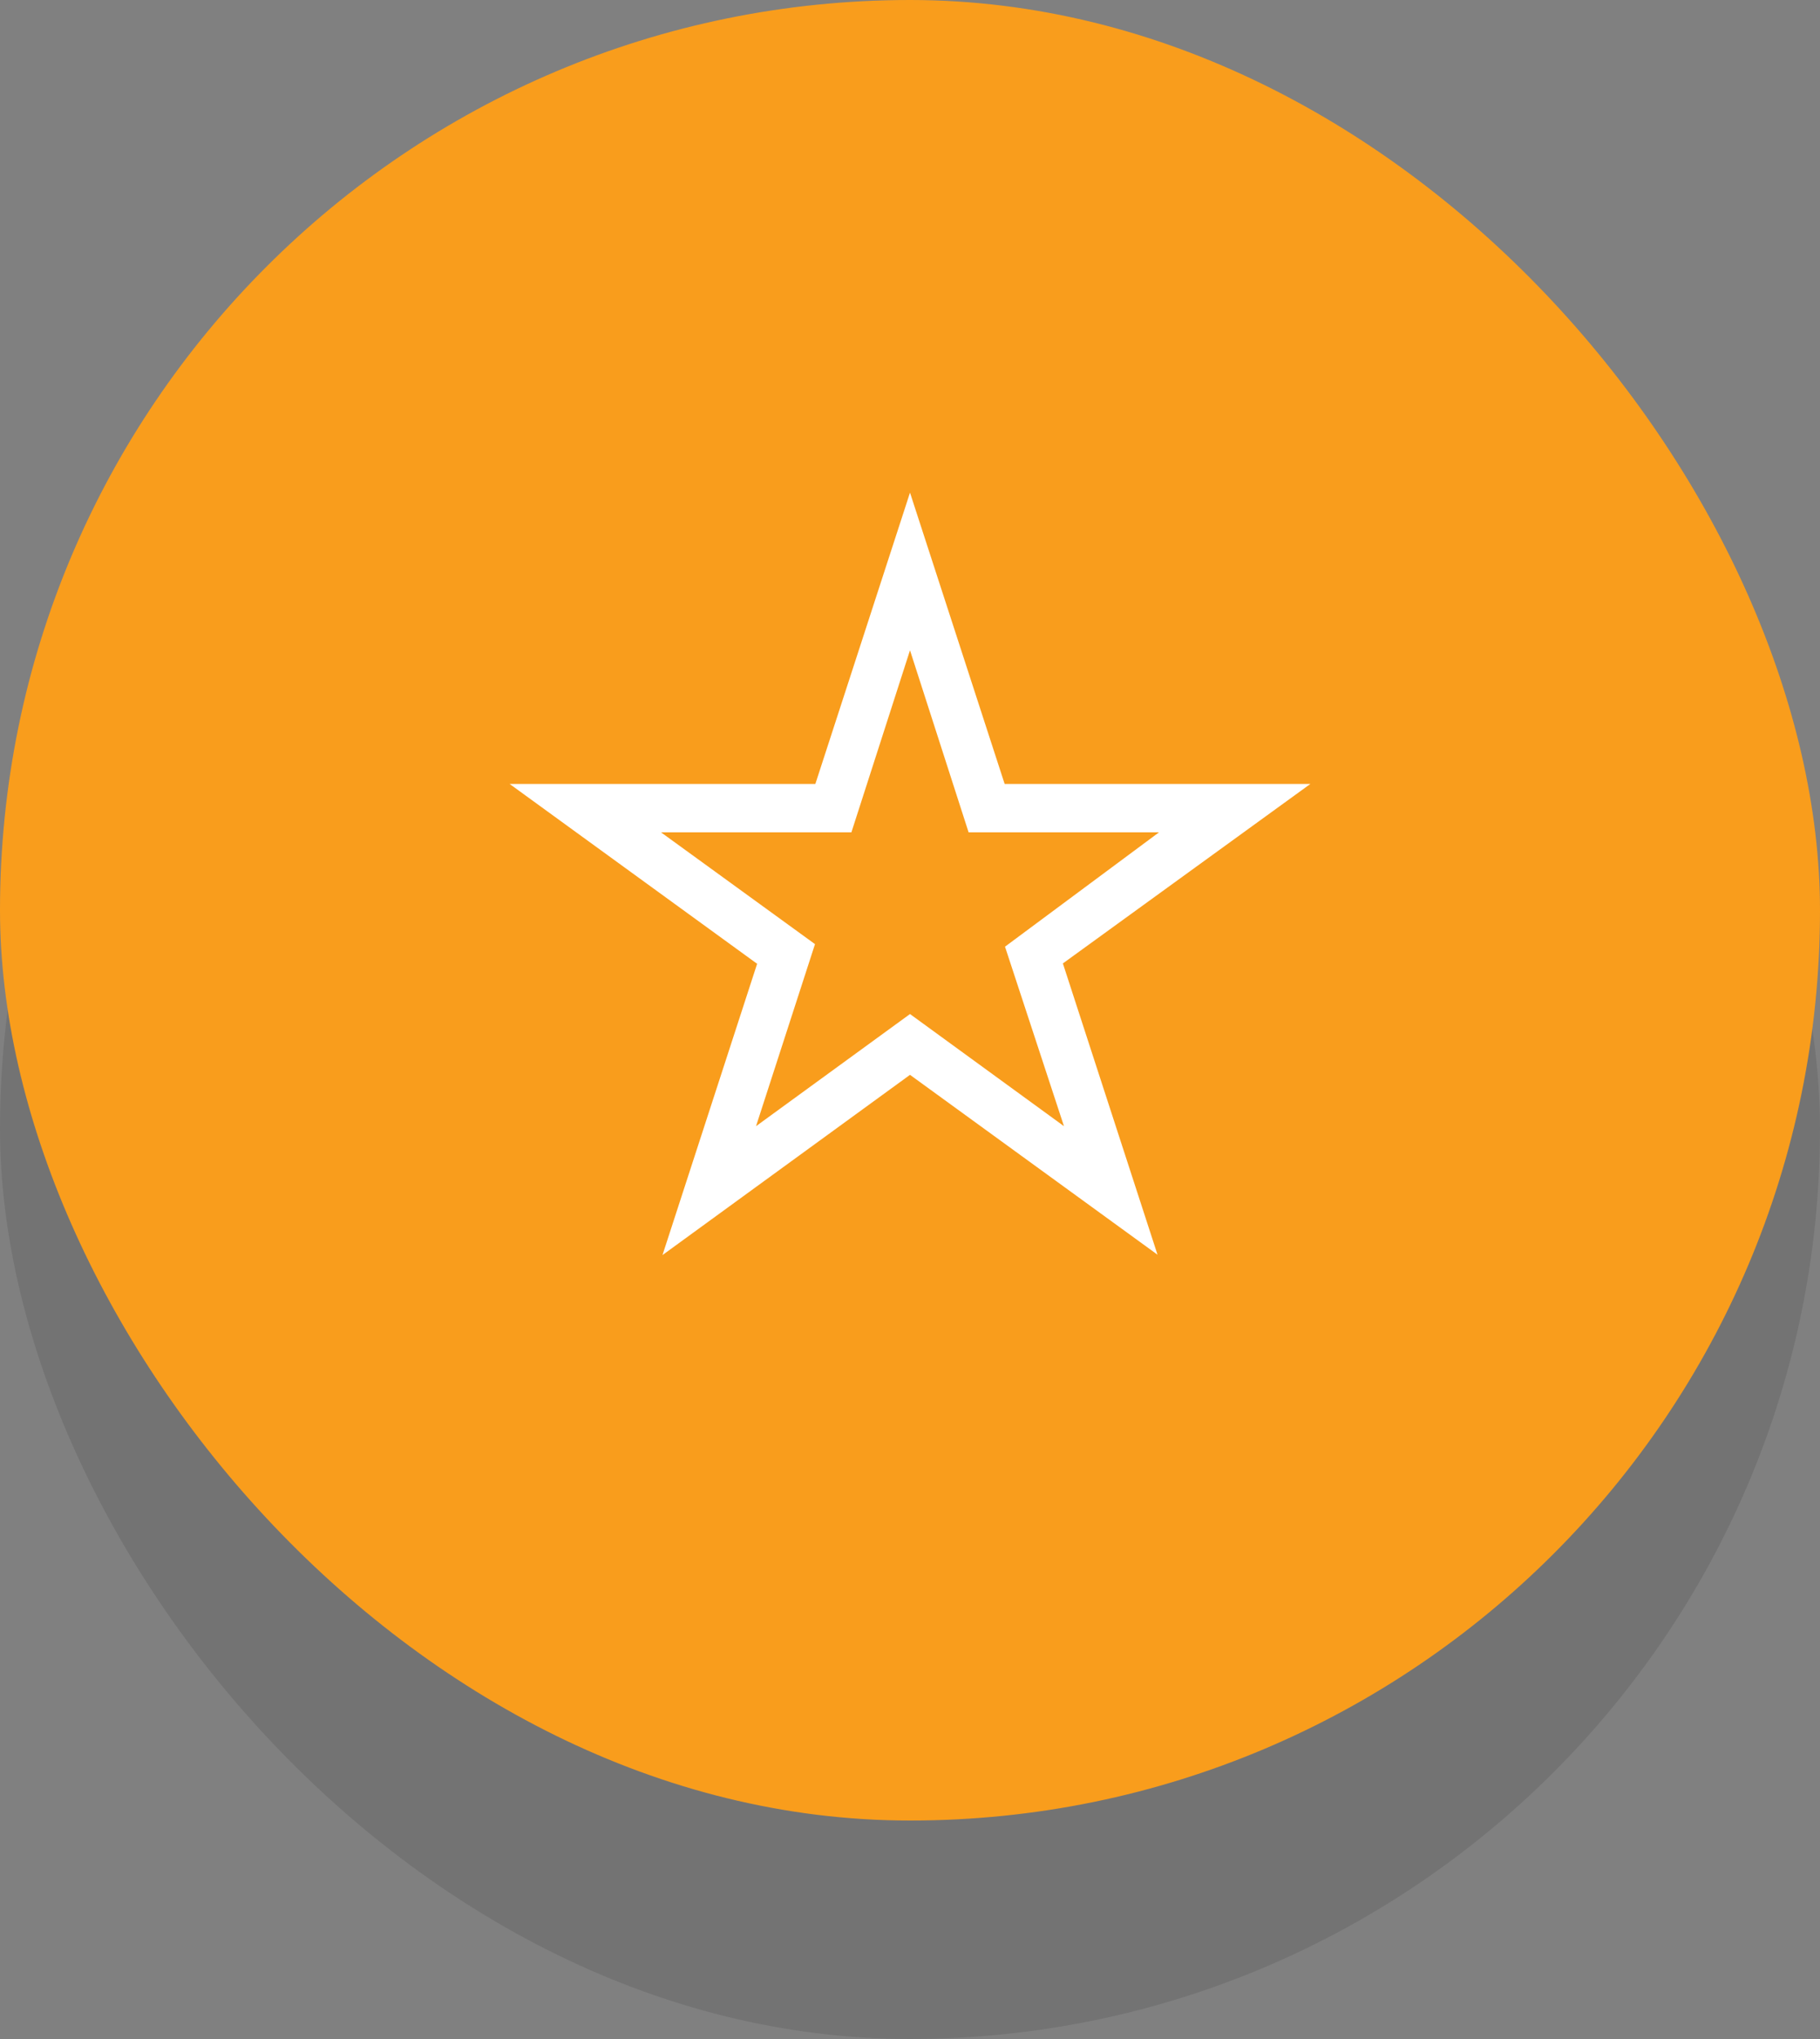
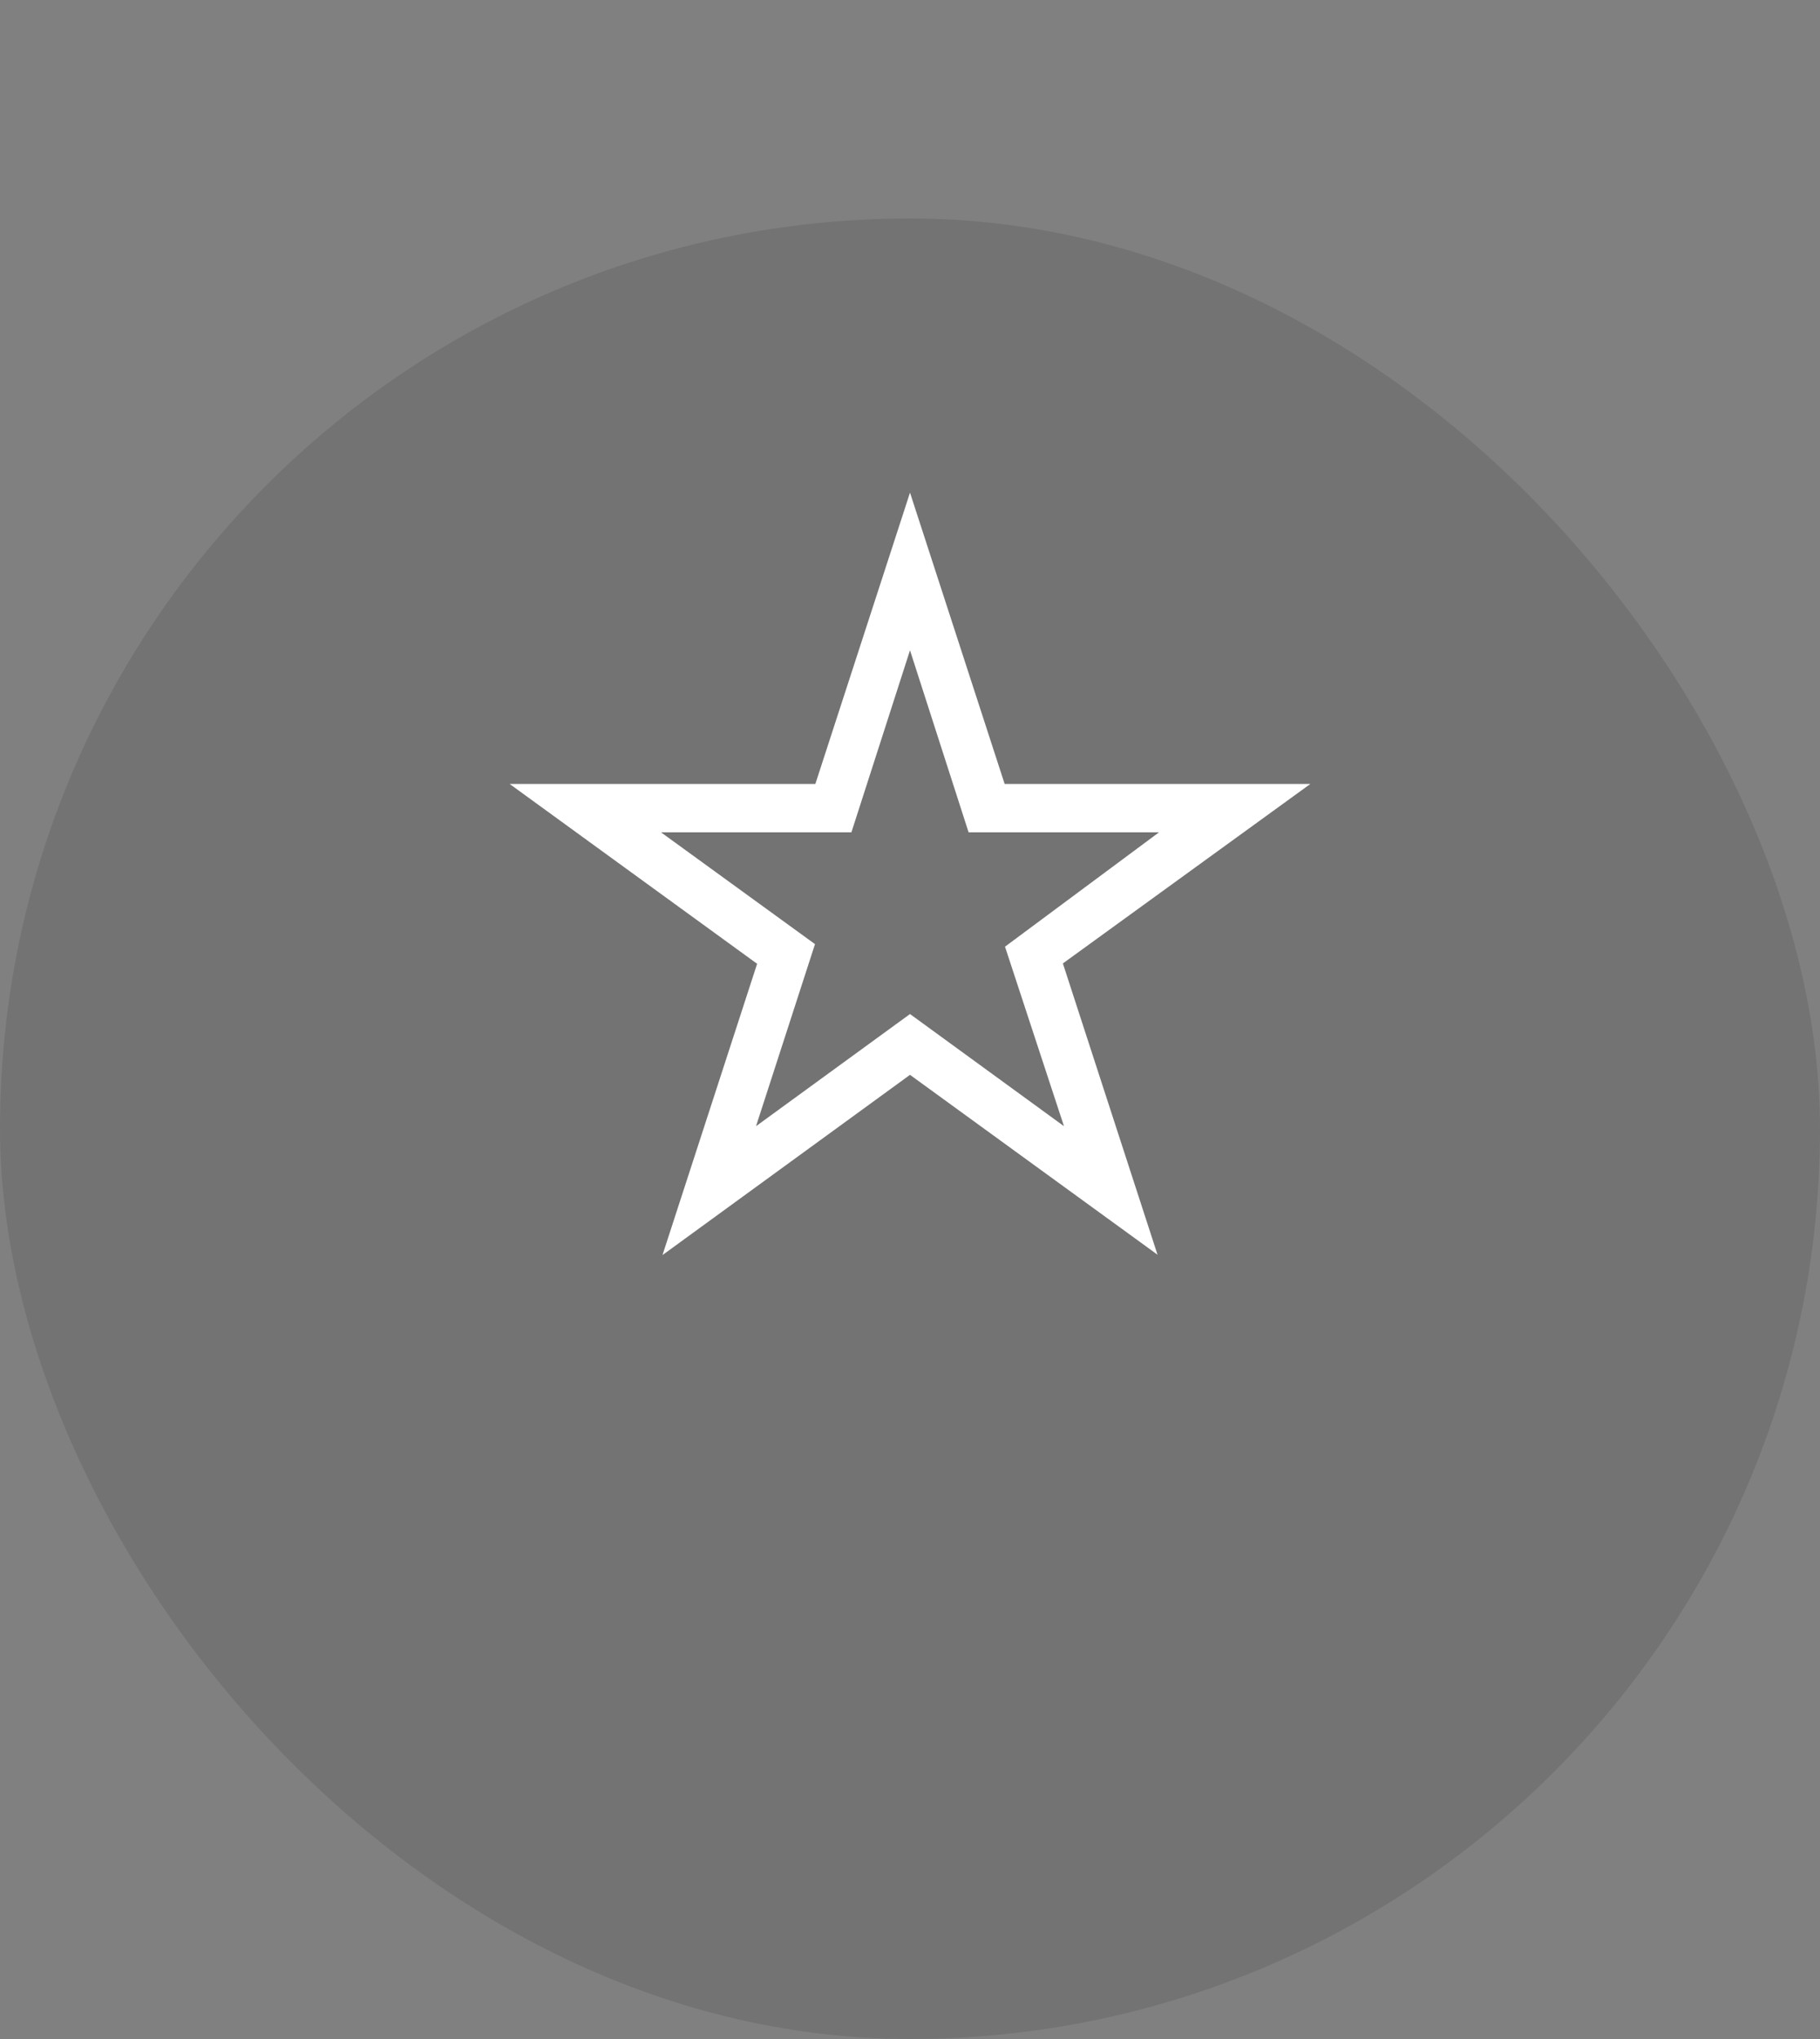
<svg xmlns="http://www.w3.org/2000/svg" viewBox="0 0 50 56">
  <rect x="0" y="0" width="50" height="56" fill="#808080" stroke="none" />
  <defs>
    <style>.cls-1{opacity:0.1;}.cls-2{fill:#f99d1c;}.cls-3{fill:#fff;}</style>
  </defs>
  <title>Proven Success</title>
  <g id="Layer_2" data-name="Layer 2">
    <g id="Layer_1-2" data-name="Layer 1">
      <g class="cls-1">
        <rect y="6" width="50" height="50" rx="25" ry="25" />
      </g>
-       <rect class="cls-2" width="50" height="50" rx="25" ry="25" />
      <path class="cls-3" d="M36,21.53H27.6l-2.6-8-2.6,8H14l6.8,4.94-2.6,8L25,29.52l6.8,4.94-2.6-8Zm-6.77,9.4L25,27.85l-4.23,3.08,1.62-5-4.23-3.07h5.23l1.61-5,1.61,5h5.23L27.61,26Z" />
    </g>
  </g>
</svg>